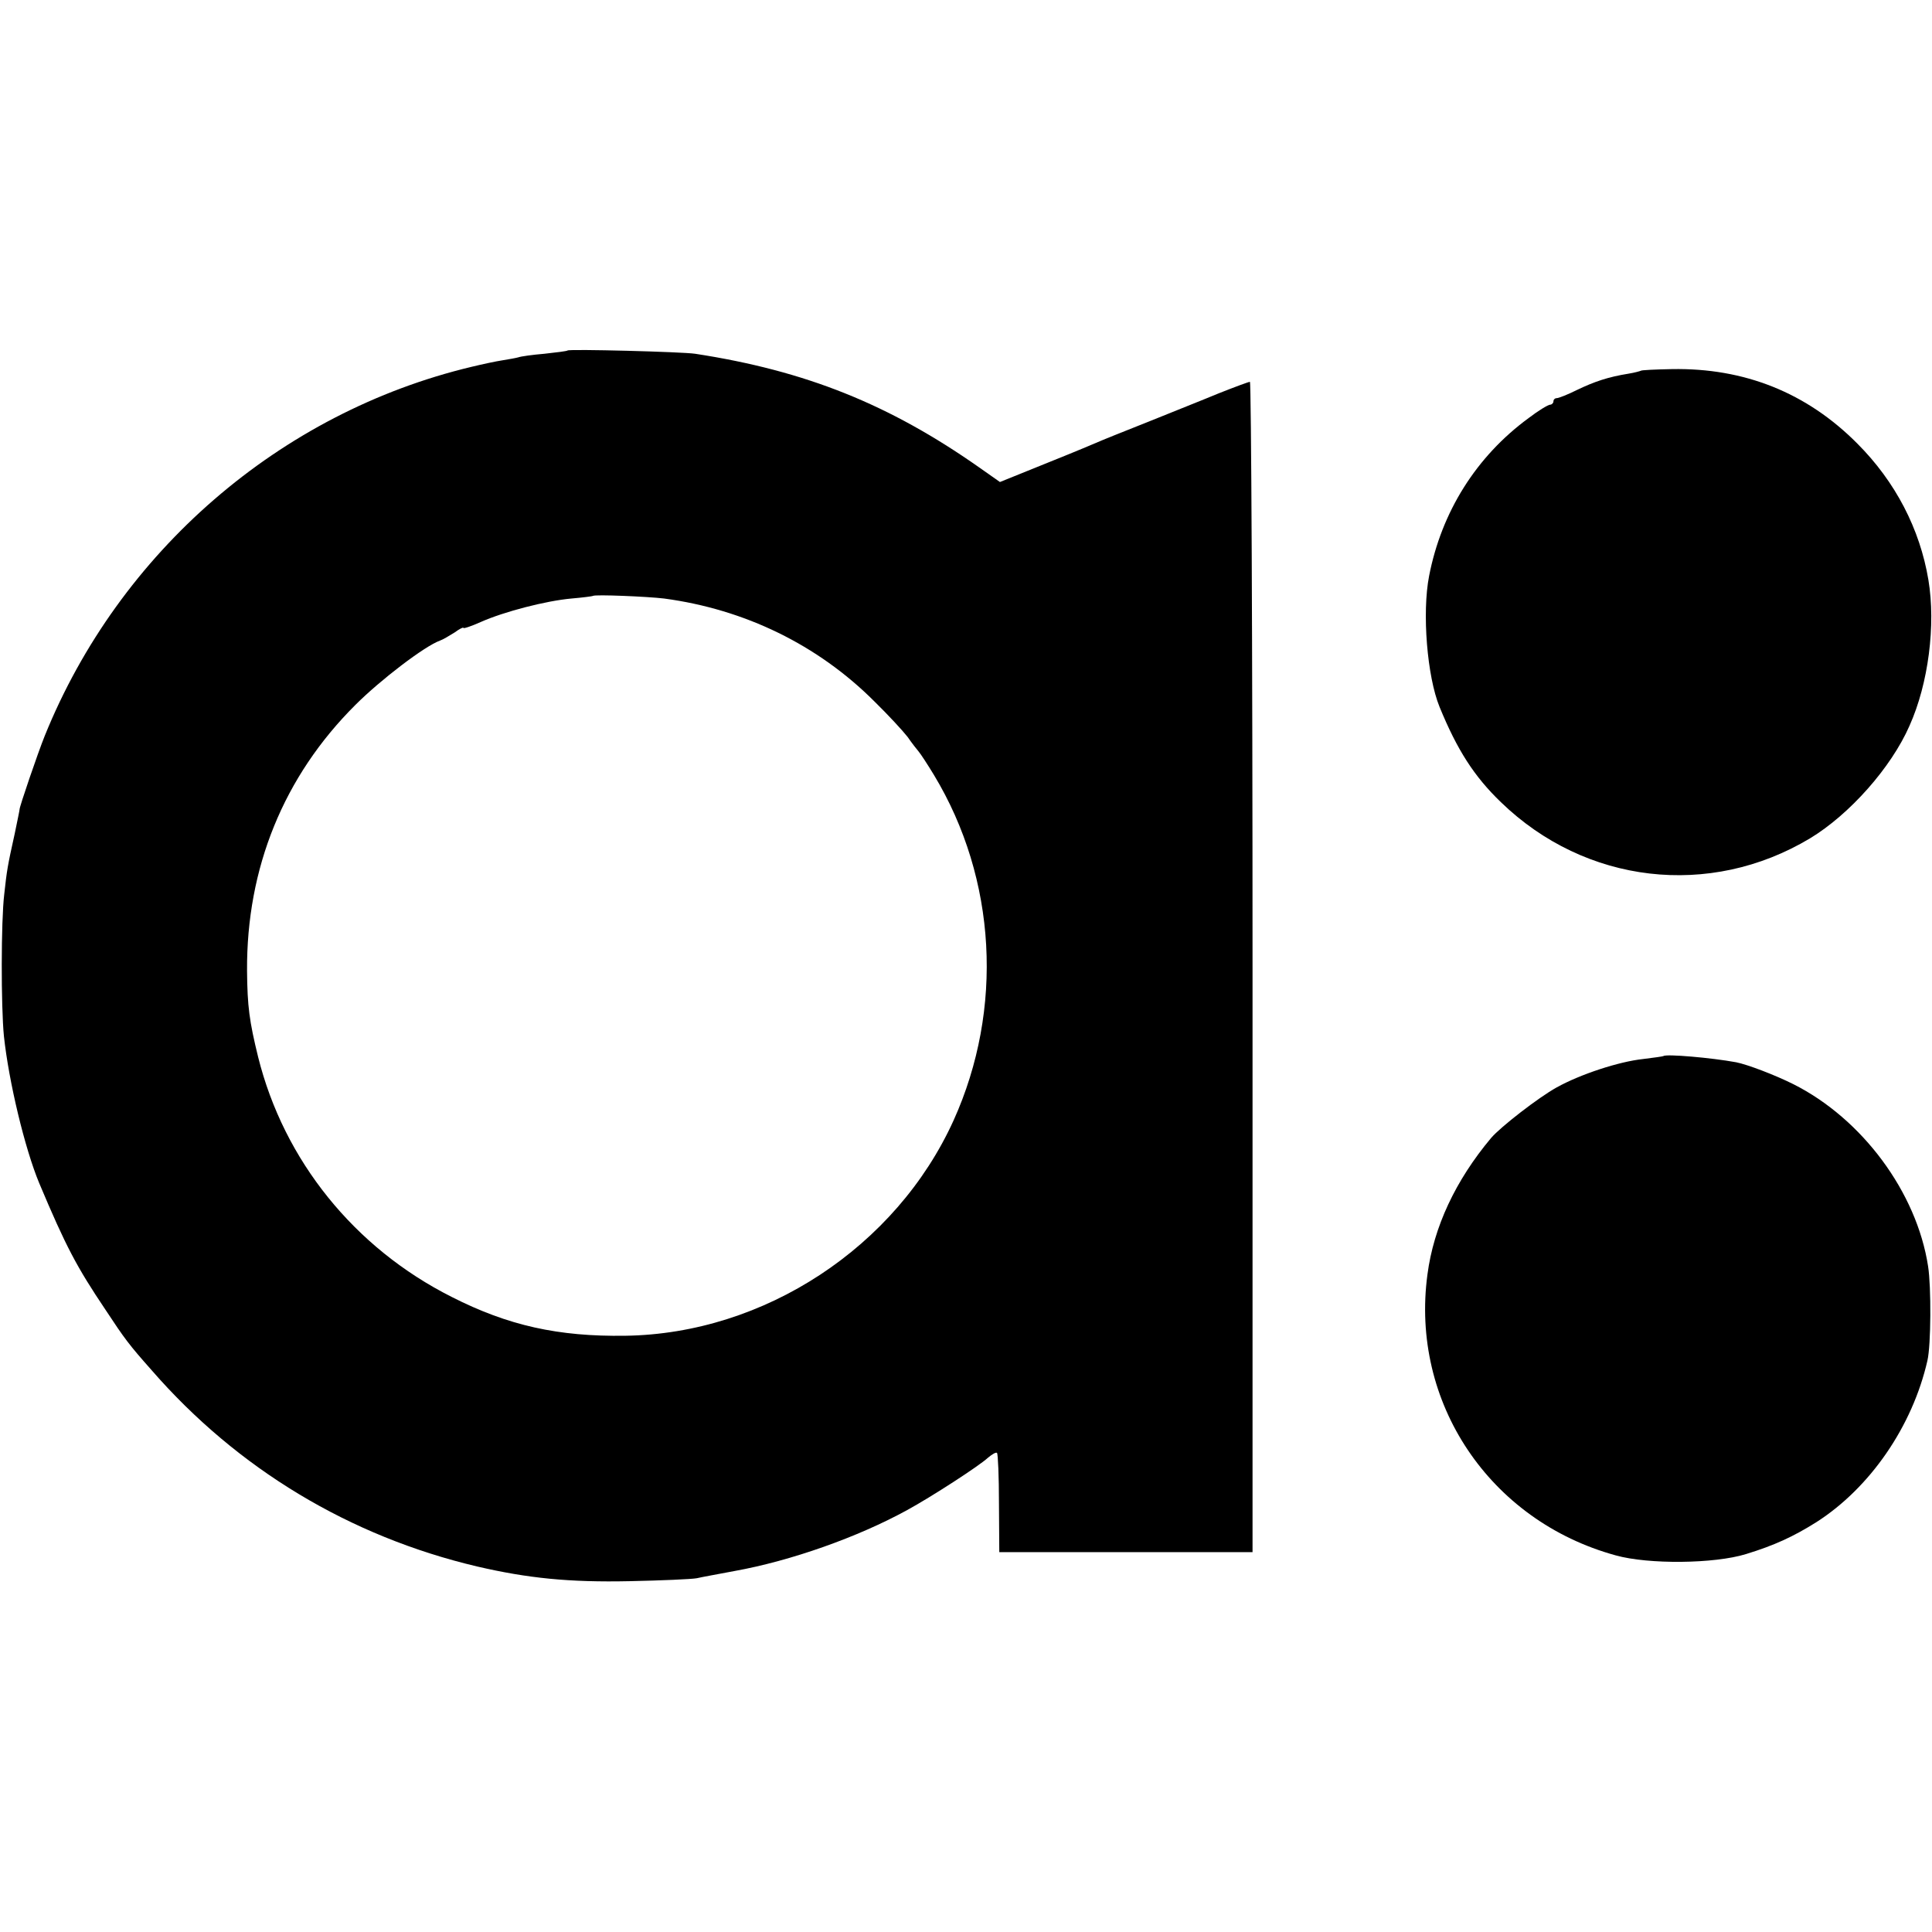
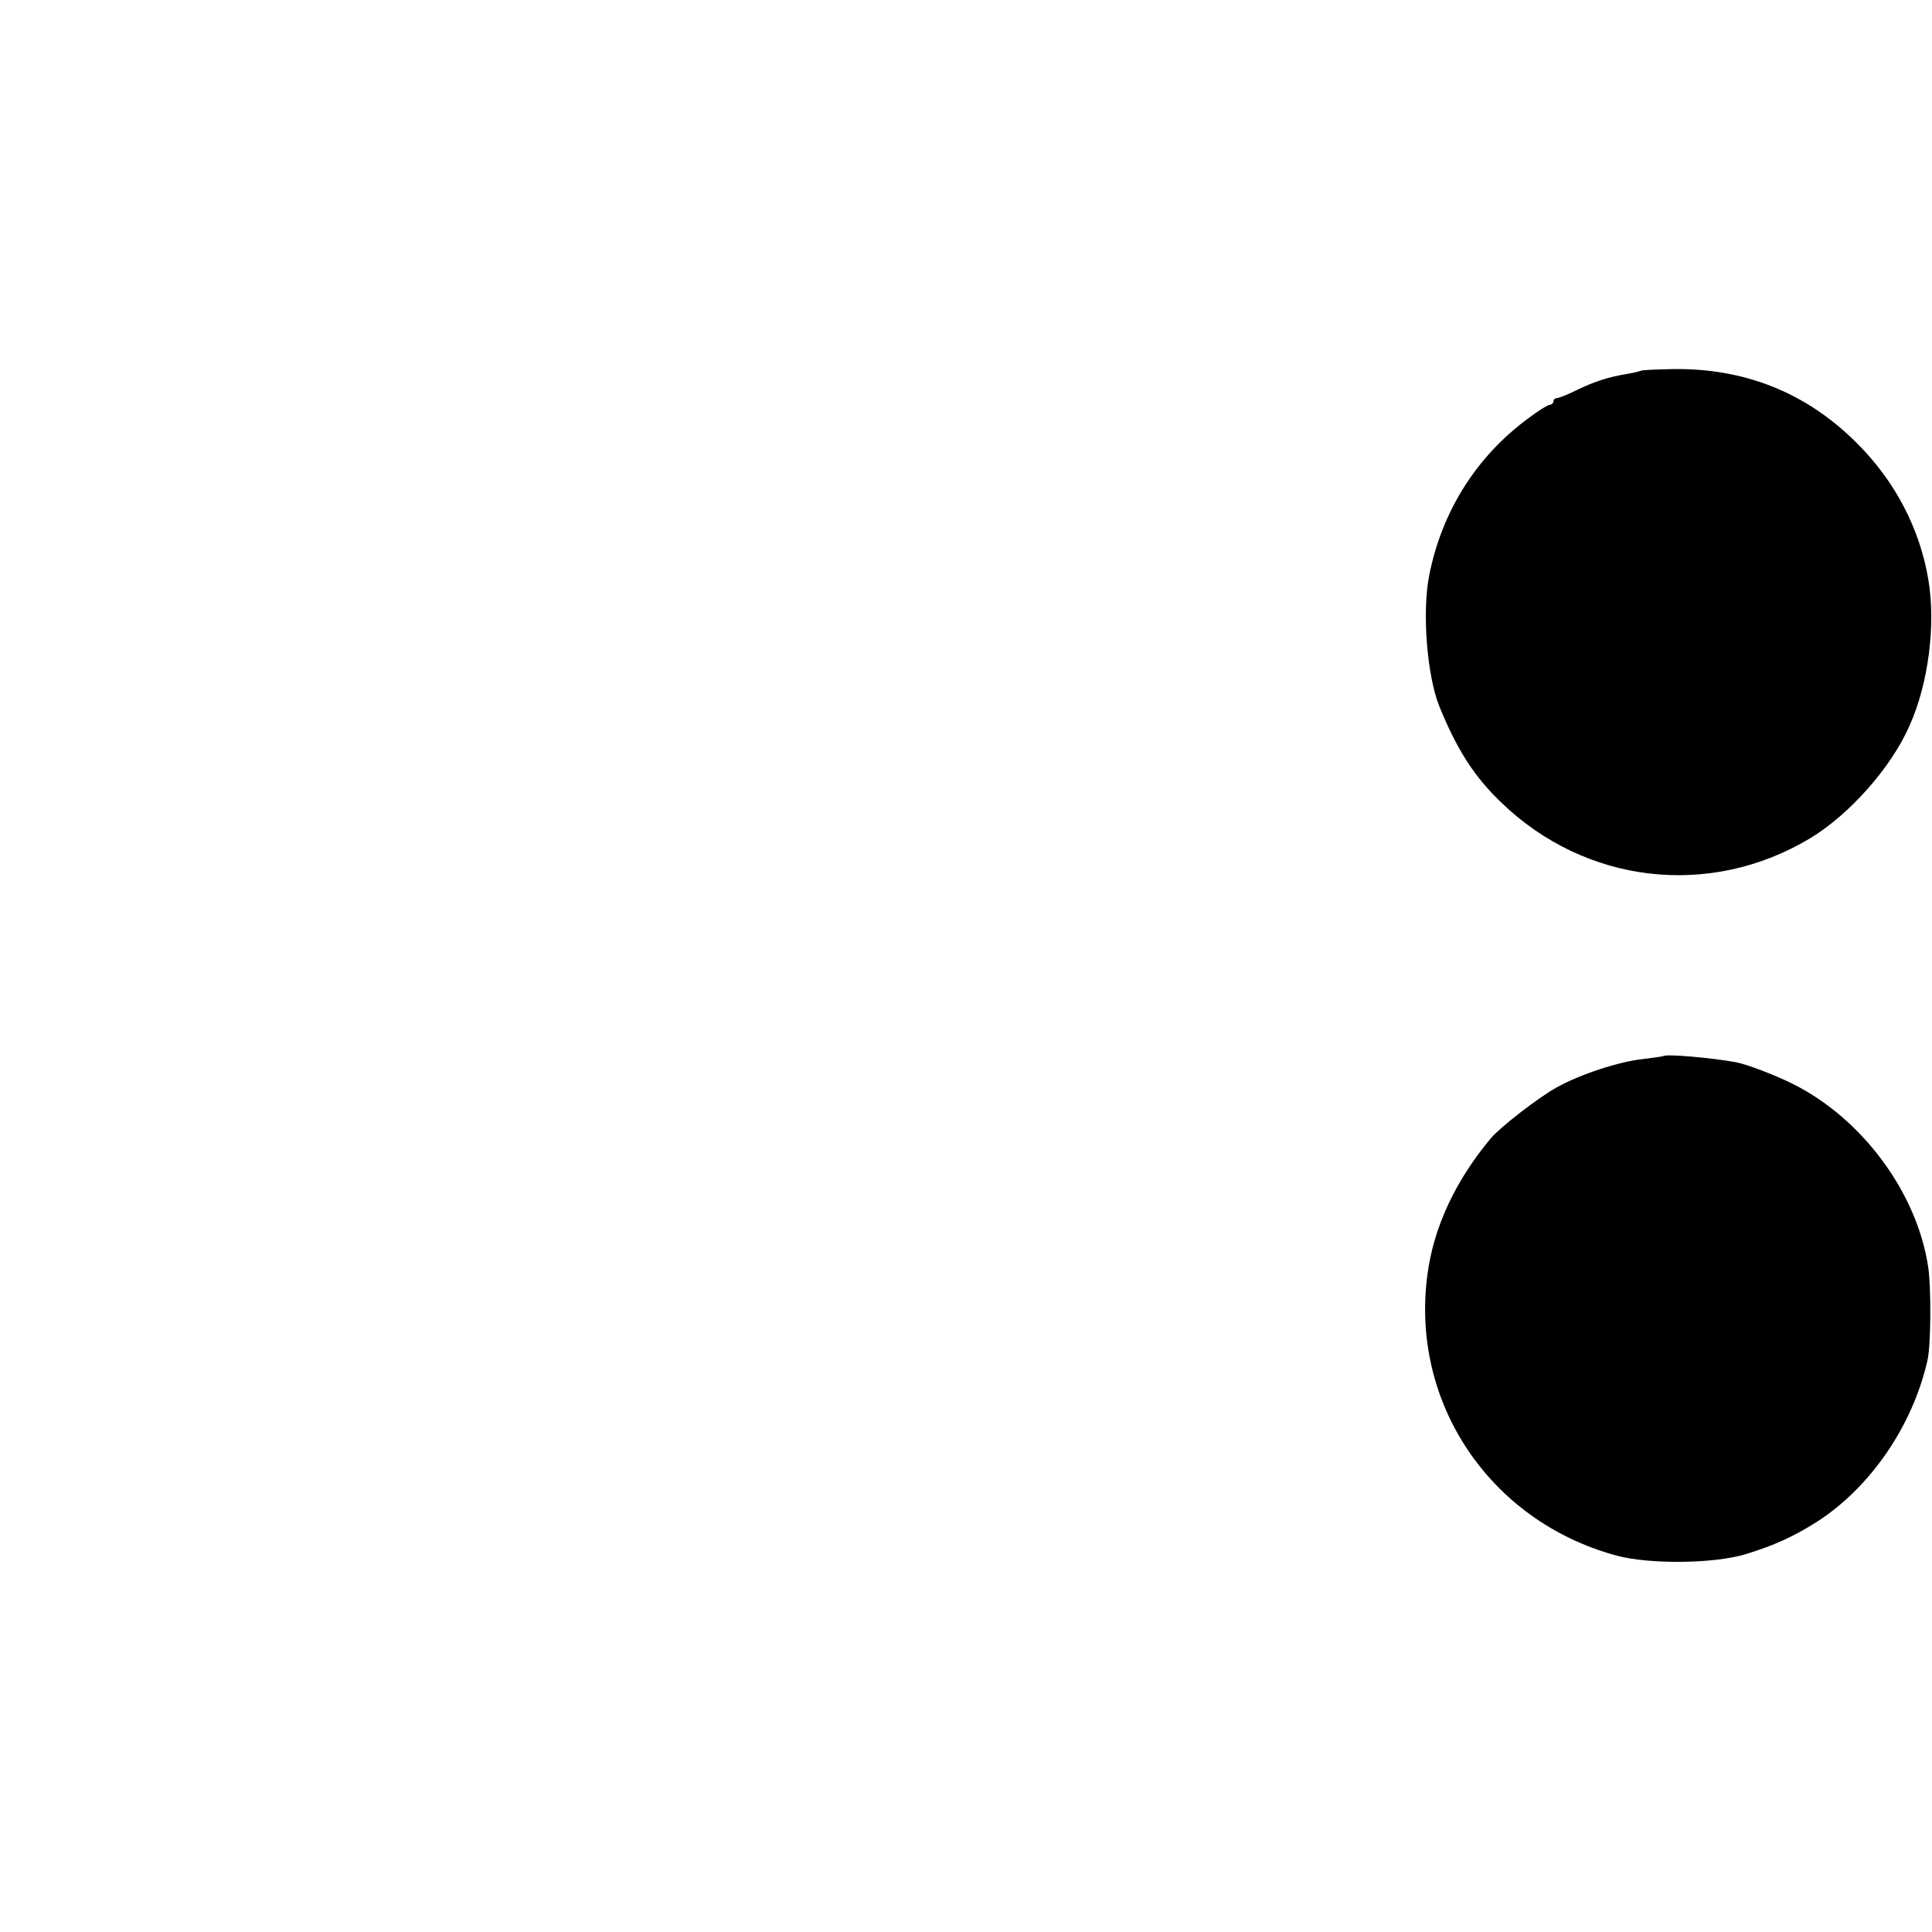
<svg xmlns="http://www.w3.org/2000/svg" version="1.0" width="592pt" height="592pt" viewBox="0 0 592 592" preserveAspectRatio="xMidYMid meet">
  <g transform="translate(0,592) scale(0.1,-0.1)" fill="#000000" stroke="none">
-     <path d="M1739 4846 c-2 -2 -34 -6 -71 -10 -36 -3 -72 -8 -80 -11 -7 -2 -29 -6 -48 -9 -20 -3 -62 -12 -95 -20 -587 -140 -1080 -567 -1308 -1131 -21 -52 -78 -219 -77 -225 0 -3 -7 -36 -15 -75 -22 -99 -24 -112 -32 -185 -10 -83 -10 -344 -1 -435 15 -140 64 -344 108 -450 82 -195 115 -257 203 -388 60 -91 72 -107 142 -186 263 -302 607 -509 997 -601 155 -36 282 -49 468 -45 96 2 189 6 205 9 17 4 68 13 115 22 173 31 379 104 530 187 75 41 220 135 247 160 13 11 25 18 28 15 3 -3 6 -72 6 -155 l1 -149 388 0 388 0 0 1793 c0 986 -4 1793 -8 1793 -4 0 -47 -16 -95 -35 -48 -20 -144 -58 -213 -86 -70 -28 -136 -54 -147 -59 -11 -5 -85 -36 -165 -68 l-146 -59 -64 45 c-275 193 -531 296 -870 348 -40 6 -386 15 -391 10z m296 -760 c247 -33 471 -142 644 -315 43 -42 88 -91 102 -109 13 -19 29 -39 34 -45 6 -7 27 -39 47 -72 192 -318 214 -717 60 -1058 -176 -388 -580 -654 -1006 -660 -205 -3 -359 31 -532 119 -298 150 -514 418 -593 735 -27 110 -33 155 -34 264 -2 315 112 596 332 815 77 77 212 180 259 197 9 3 29 15 45 25 15 11 27 17 27 14 0 -3 24 5 53 18 72 32 200 65 278 72 35 3 65 7 66 8 5 5 169 -2 218 -8z" />
    <path d="M5028 4784 c-2 -1 -19 -6 -38 -9 -62 -10 -104 -24 -158 -50 -28 -14 -56 -25 -62 -25 -5 0 -10 -4 -10 -10 0 -5 -5 -10 -10 -10 -6 0 -36 -18 -66 -41 -161 -118 -267 -288 -305 -484 -22 -113 -6 -308 32 -401 54 -132 106 -213 188 -292 259 -251 640 -295 947 -111 121 73 249 217 305 345 58 129 81 309 58 447 -26 156 -101 301 -218 418 -155 156 -346 232 -568 228 -51 -1 -94 -3 -95 -5z" />
    <path d="M5097 2684 c-1 -1 -29 -5 -62 -9 -75 -8 -193 -47 -265 -87 -56 -31 -172 -121 -201 -155 -109 -130 -176 -273 -195 -418 -53 -392 190 -755 577 -861 100 -28 302 -26 399 4 88 27 146 54 216 98 164 105 294 293 340 495 11 47 12 225 2 289 -35 227 -202 452 -413 558 -56 28 -140 60 -175 67 -76 14 -215 26 -223 19z" />
  </g>
</svg>